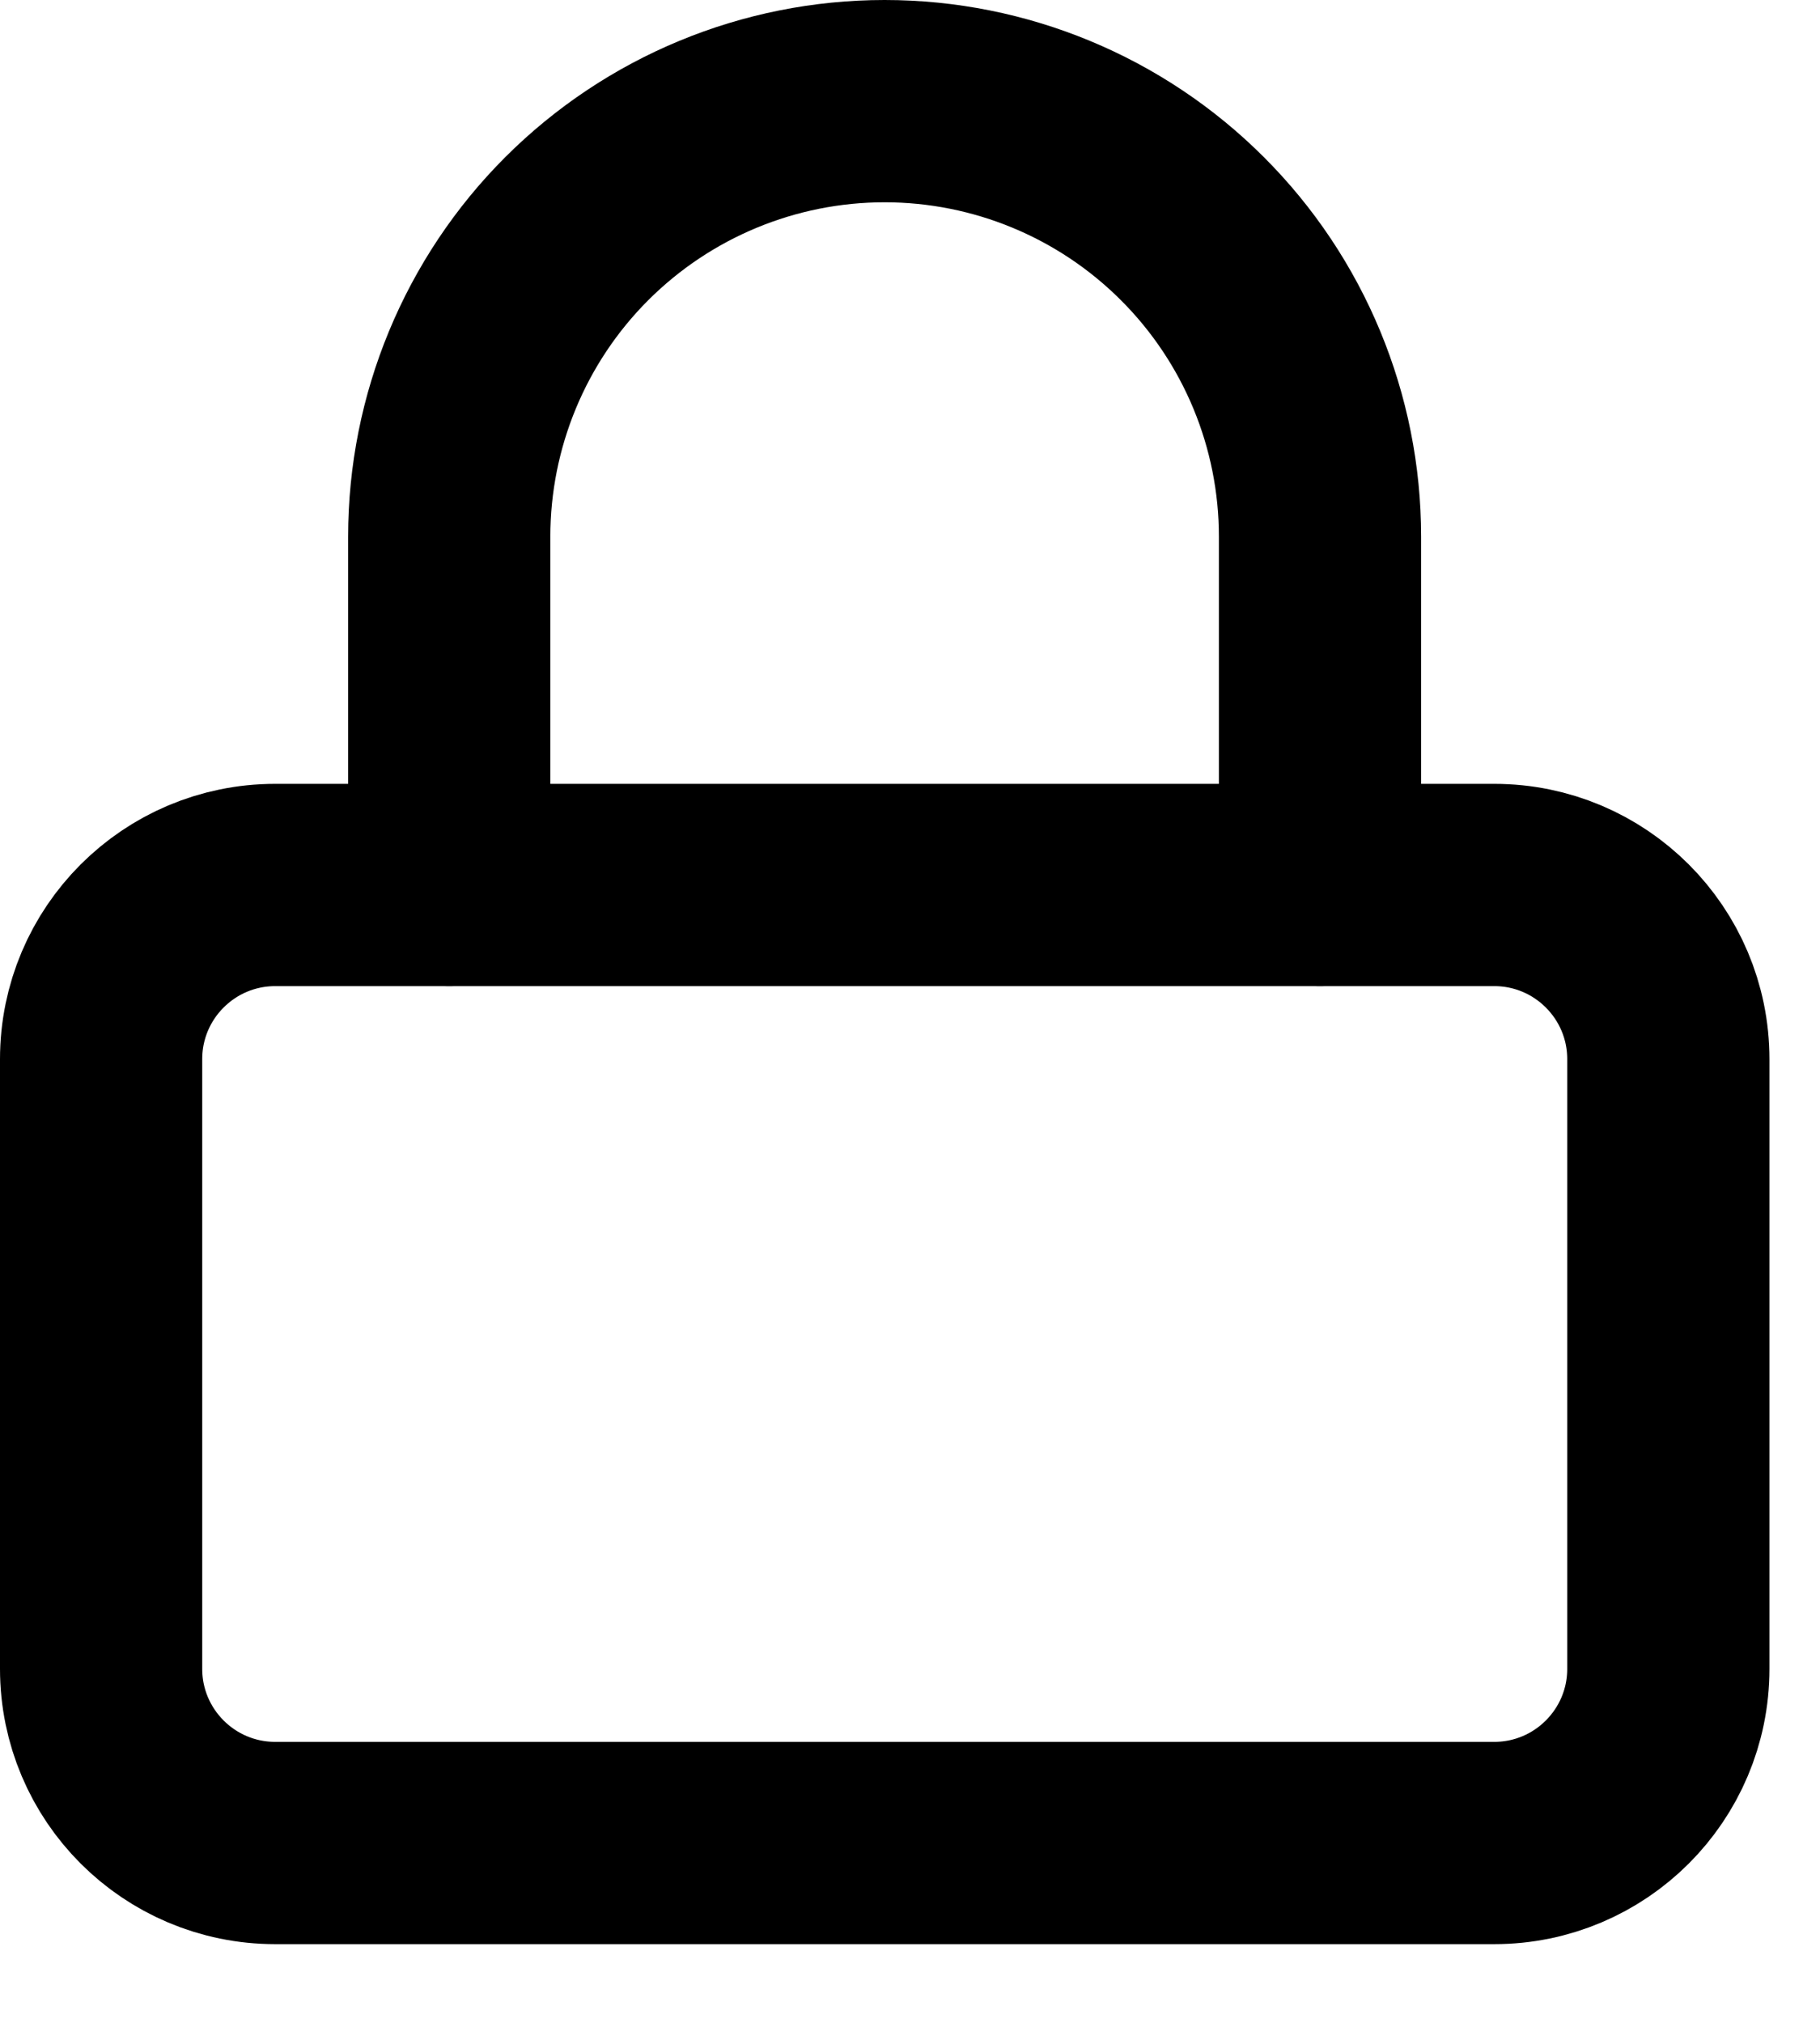
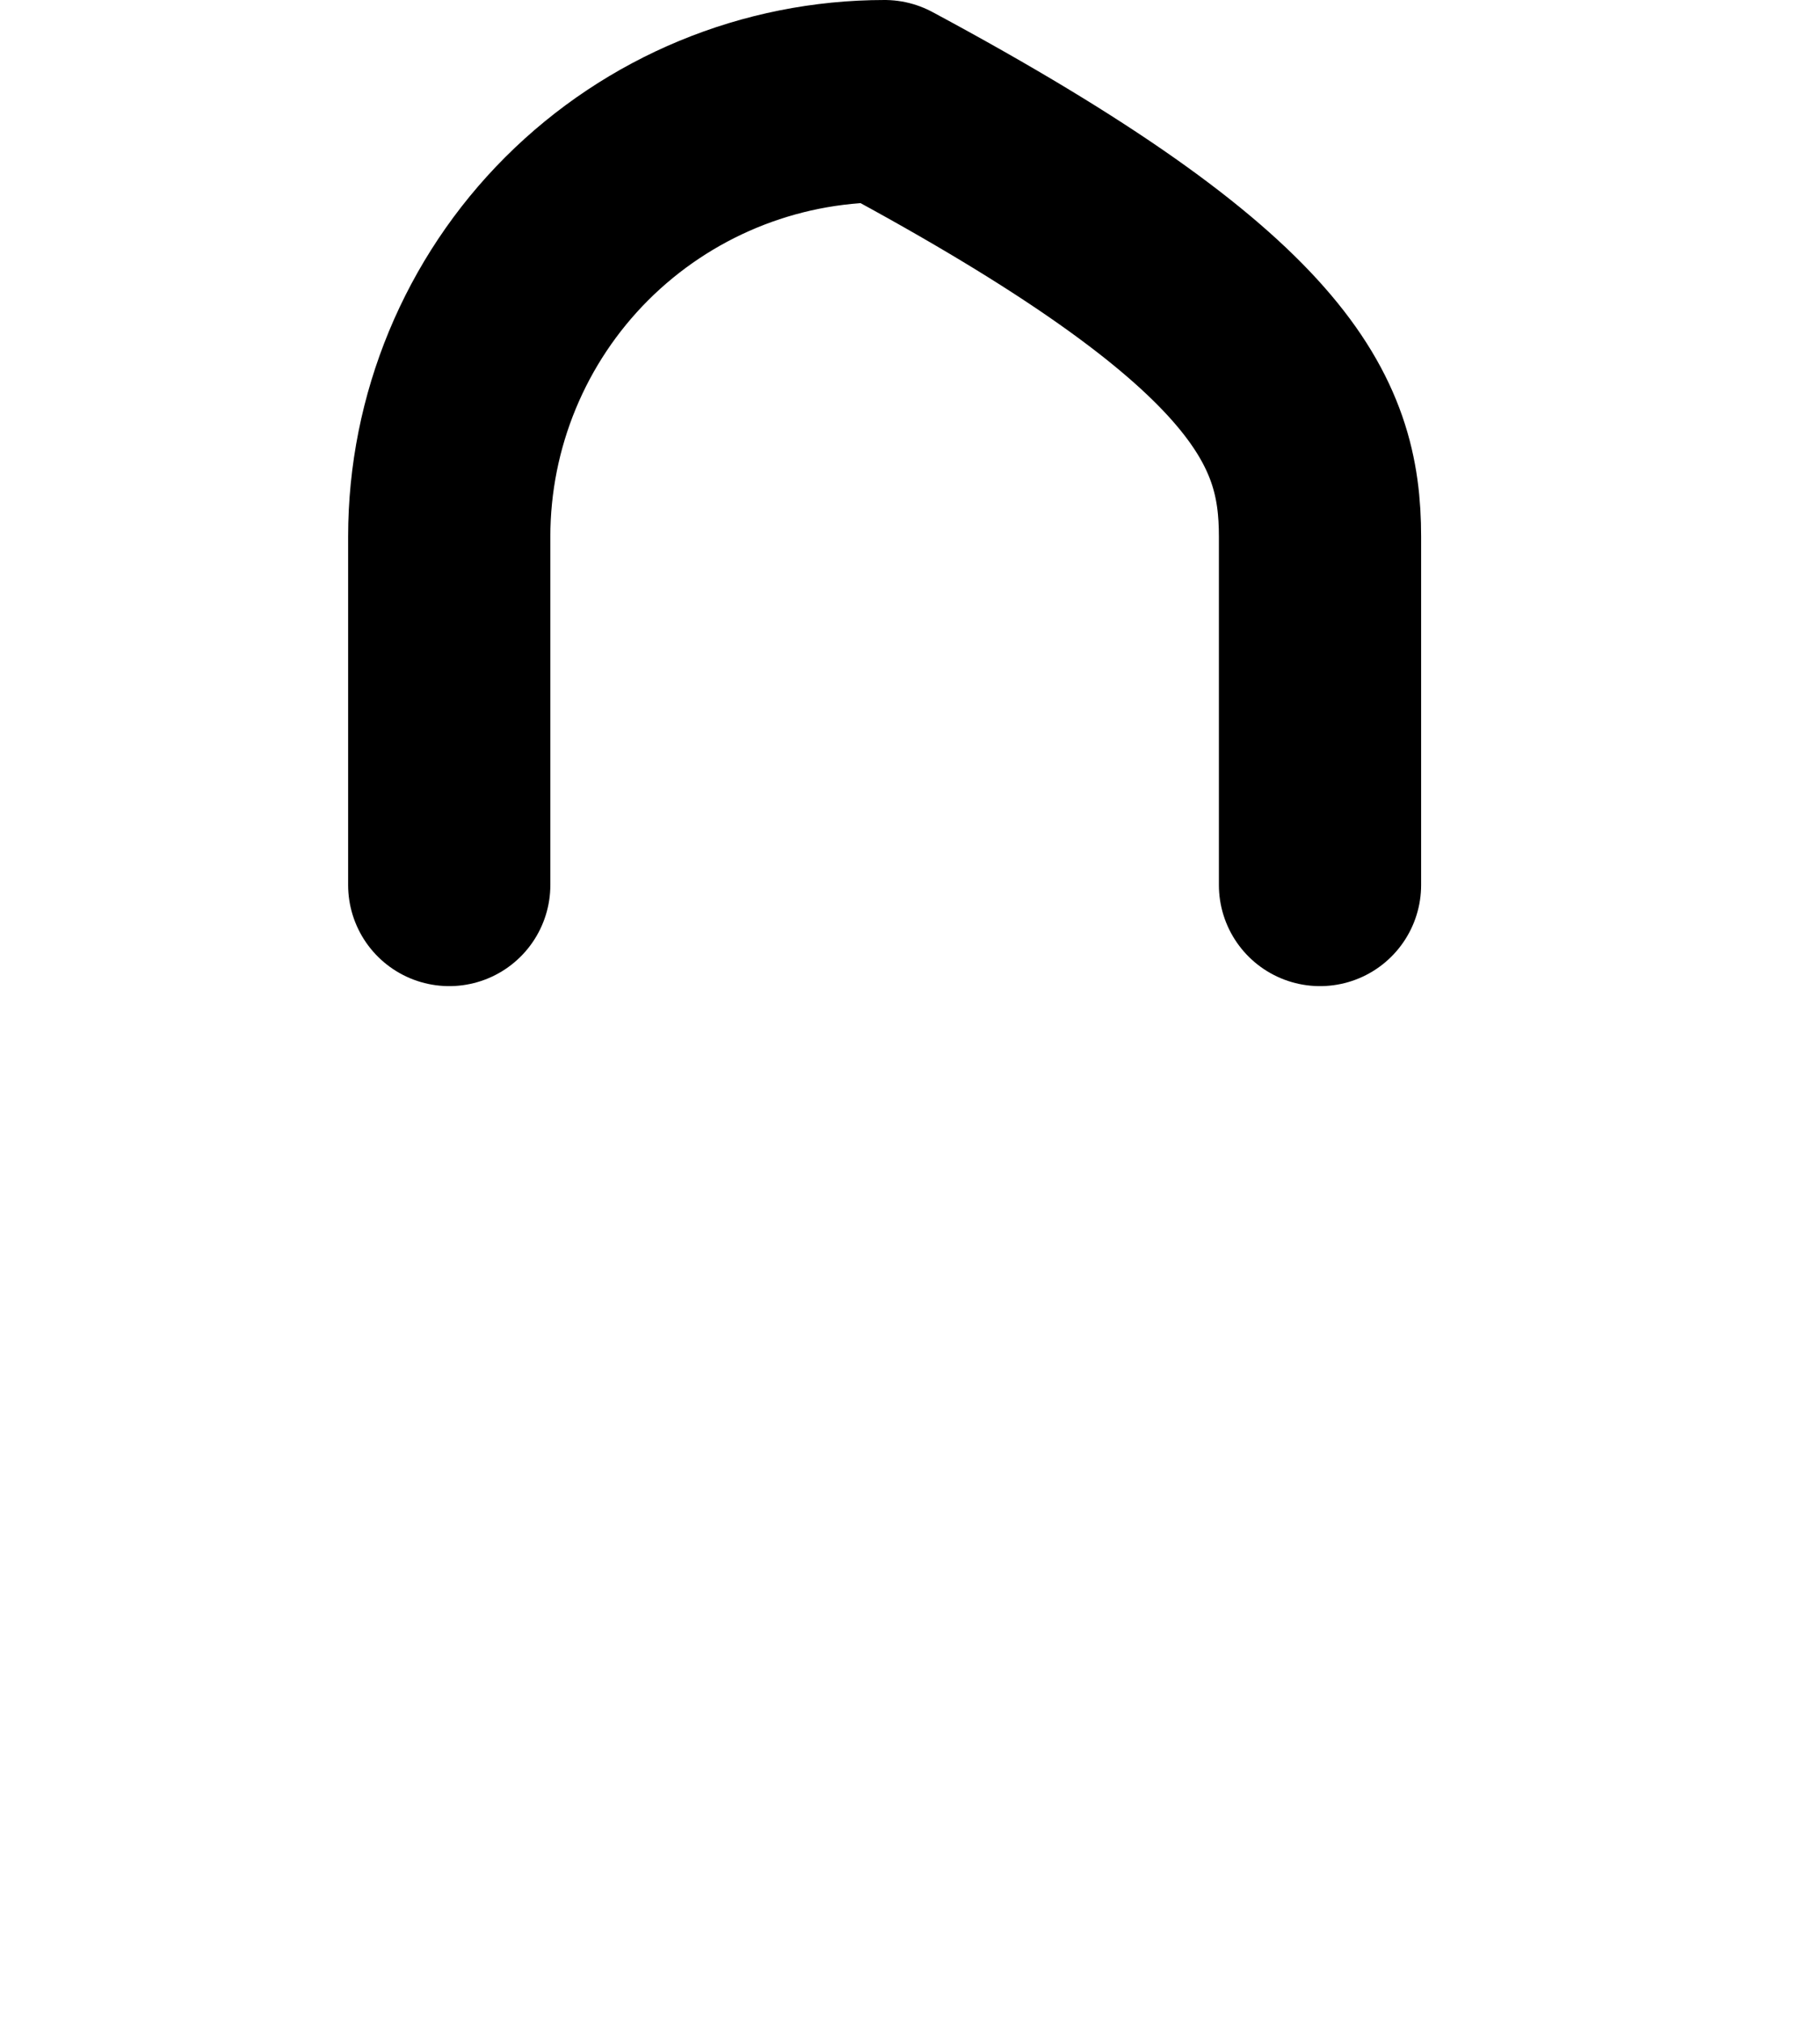
<svg xmlns="http://www.w3.org/2000/svg" width="18" height="20" viewBox="0 0 18 20" fill="none">
-   <path d="M14.778 8.75H2.722C1.771 8.75 1 9.521 1 10.472V16.5C1 17.451 1.771 18.222 2.722 18.222H14.778C15.729 18.222 16.5 17.451 16.5 16.5V10.472C16.5 9.521 15.729 8.75 14.778 8.75Z" stroke="black" stroke-width="2" stroke-linecap="round" stroke-linejoin="round" />
-   <path d="M4.443 8.75V5.306C4.443 4.164 4.897 3.068 5.704 2.261C6.512 1.454 7.607 1 8.749 1C9.891 1 10.986 1.454 11.793 2.261C12.601 3.068 13.055 4.164 13.055 5.306V8.75" stroke="black" stroke-width="2" stroke-linecap="round" stroke-linejoin="round" />
+   <path d="M4.443 8.75V5.306C4.443 4.164 4.897 3.068 5.704 2.261C6.512 1.454 7.607 1 8.749 1C12.601 3.068 13.055 4.164 13.055 5.306V8.75" stroke="black" stroke-width="2" stroke-linecap="round" stroke-linejoin="round" />
</svg>